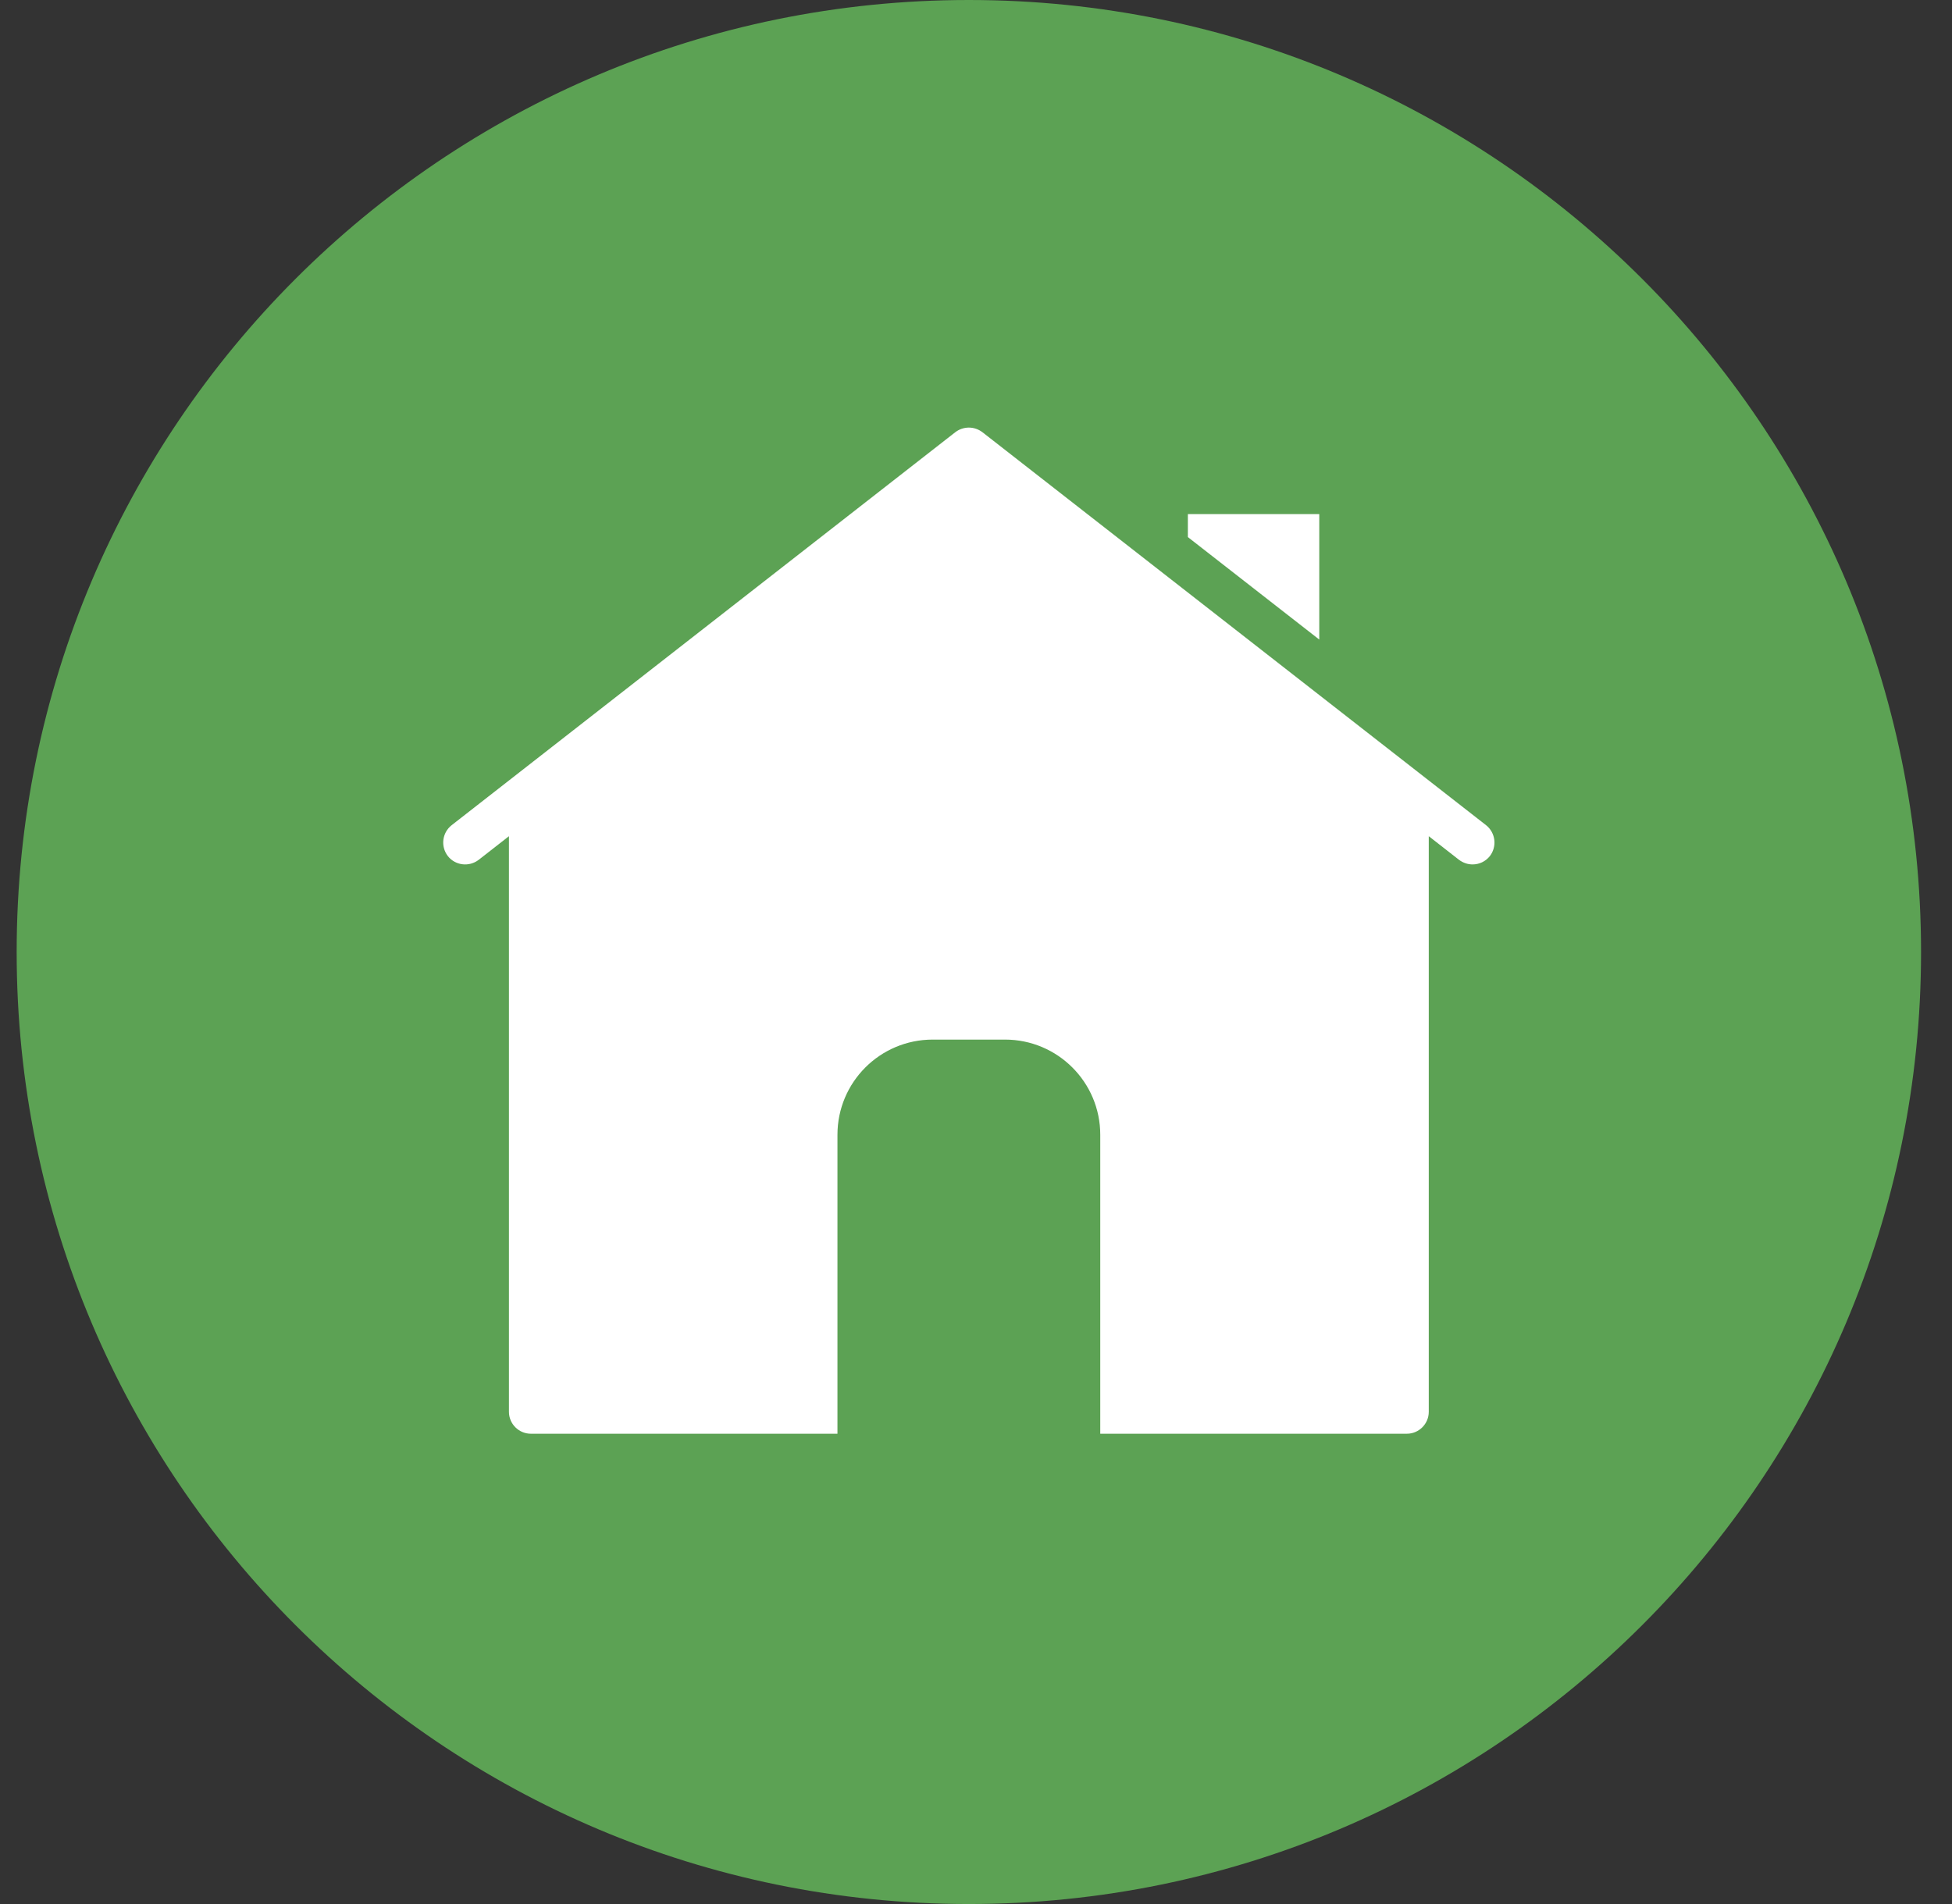
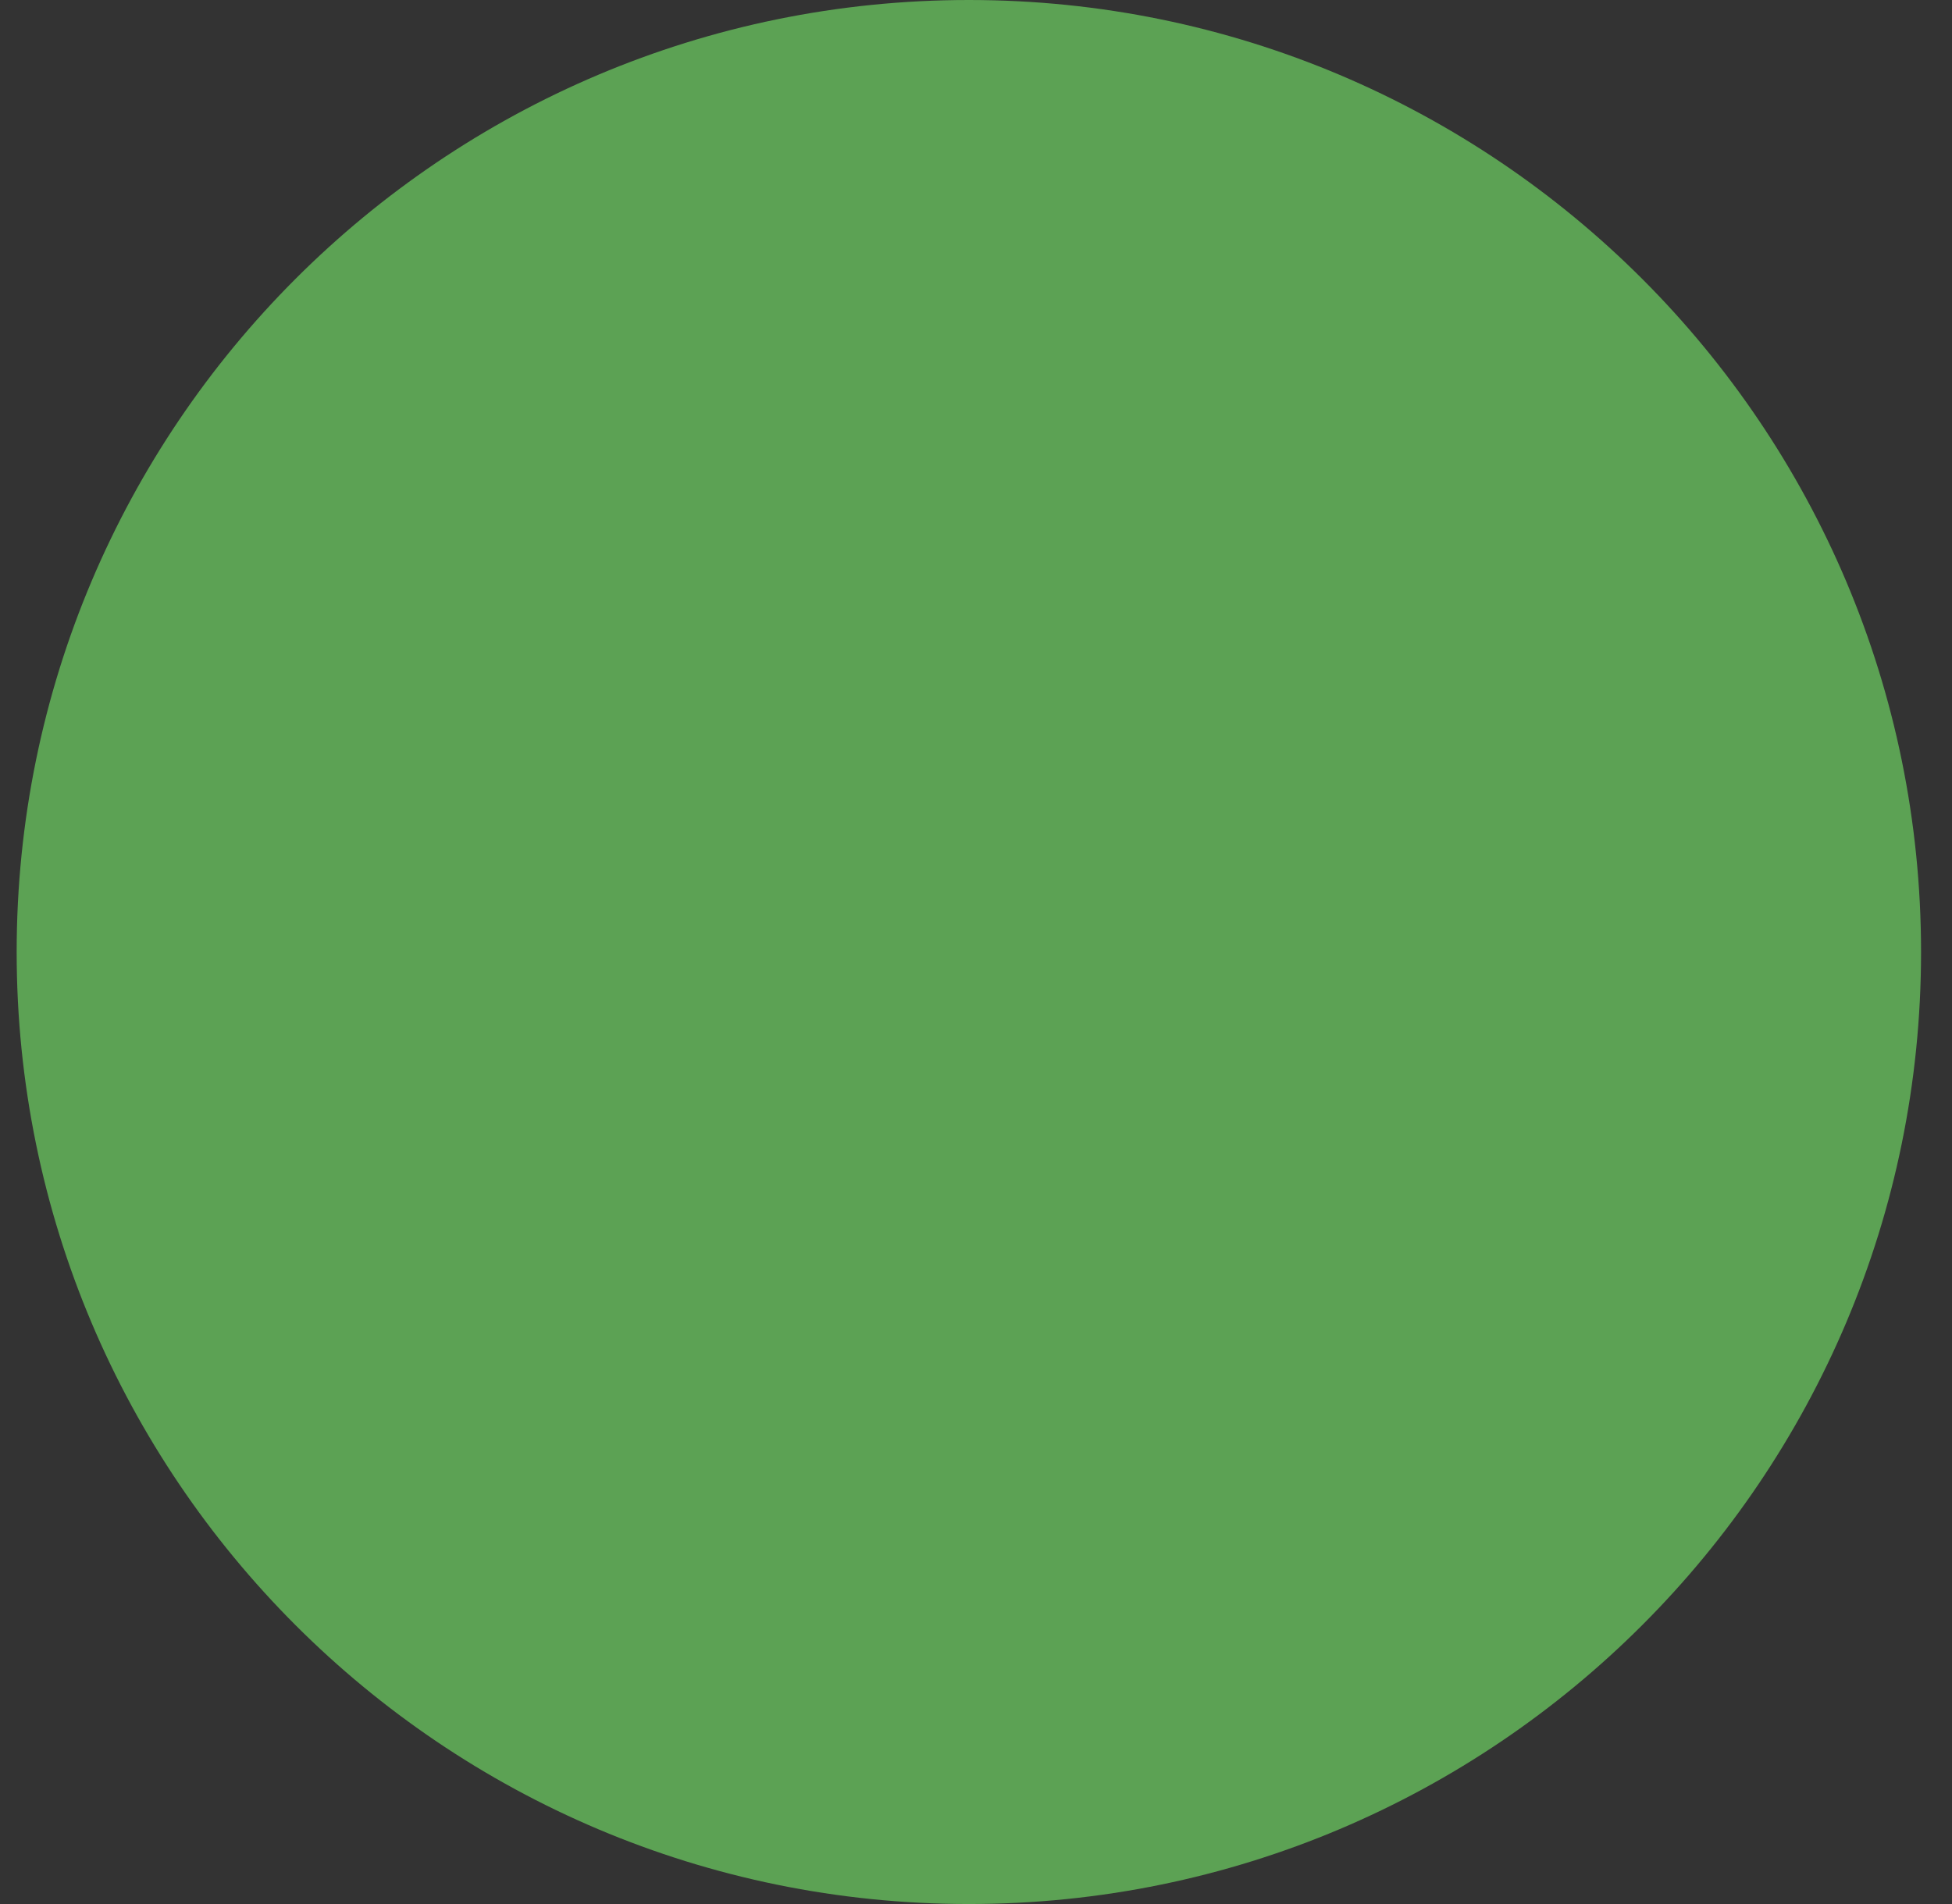
<svg xmlns="http://www.w3.org/2000/svg" width="41" height="40" viewBox="0 0 41 40" fill="none">
  <rect x="0" y="0" width="41" height="40" fill="#333333" stroke="none" />
  <g clip-path="url(#clip0_2219_56)">
    <g clip-path="url(#clip1_2219_56)">
      <g clip-path="url(#clip2_2219_56)">
        <path d="M20.35 40C31.395 40 40.35 31.046 40.35 20C40.35 8.954 31.395 0 20.35 0C9.304 0 0.35 8.954 0.35 20C0.35 31.046 9.304 40 20.35 40Z" fill="#5CA254" />
        <g clip-path="url(#clip3_2219_56)">
-           <path d="M20.35 8.983C20.25 8.983 20.15 9.015 20.065 9.08L9.485 17.337C9.287 17.494 9.25 17.782 9.407 17.985C9.563 18.183 9.852 18.219 10.055 18.063L10.69 17.567V29.66C10.69 29.913 10.897 30.12 11.15 30.12H17.59V23.84C17.59 22.735 18.485 21.84 19.59 21.84H21.11C22.214 21.84 23.11 22.735 23.11 23.84V30.12H29.55C29.803 30.12 30.01 29.913 30.01 29.66V17.567L30.645 18.063C30.732 18.127 30.829 18.16 30.93 18.16C31.068 18.16 31.201 18.1 31.293 17.985C31.449 17.782 31.412 17.494 31.215 17.337L20.635 9.08C20.549 9.015 20.45 8.983 20.35 8.983ZM24.95 10.8V11.283L27.71 13.436V10.8H24.95Z" fill="white" />
-         </g>
+           </g>
      </g>
    </g>
  </g>
  <defs>
    <clipPath id="clip0_2219_56">
      <rect width="40" height="40" fill="white" transform="translate(0.35)" />
    </clipPath>
    <clipPath id="clip1_2219_56">
      <rect width="40" height="40" fill="white" transform="translate(0.35)" />
    </clipPath>
    <clipPath id="clip2_2219_56">
      <rect width="40" height="40" fill="white" transform="translate(0.35)" />
    </clipPath>
    <clipPath id="clip3_2219_56">
      <rect width="23" height="23" fill="white" transform="translate(8.85 8.5)" />
    </clipPath>
  </defs>
</svg>